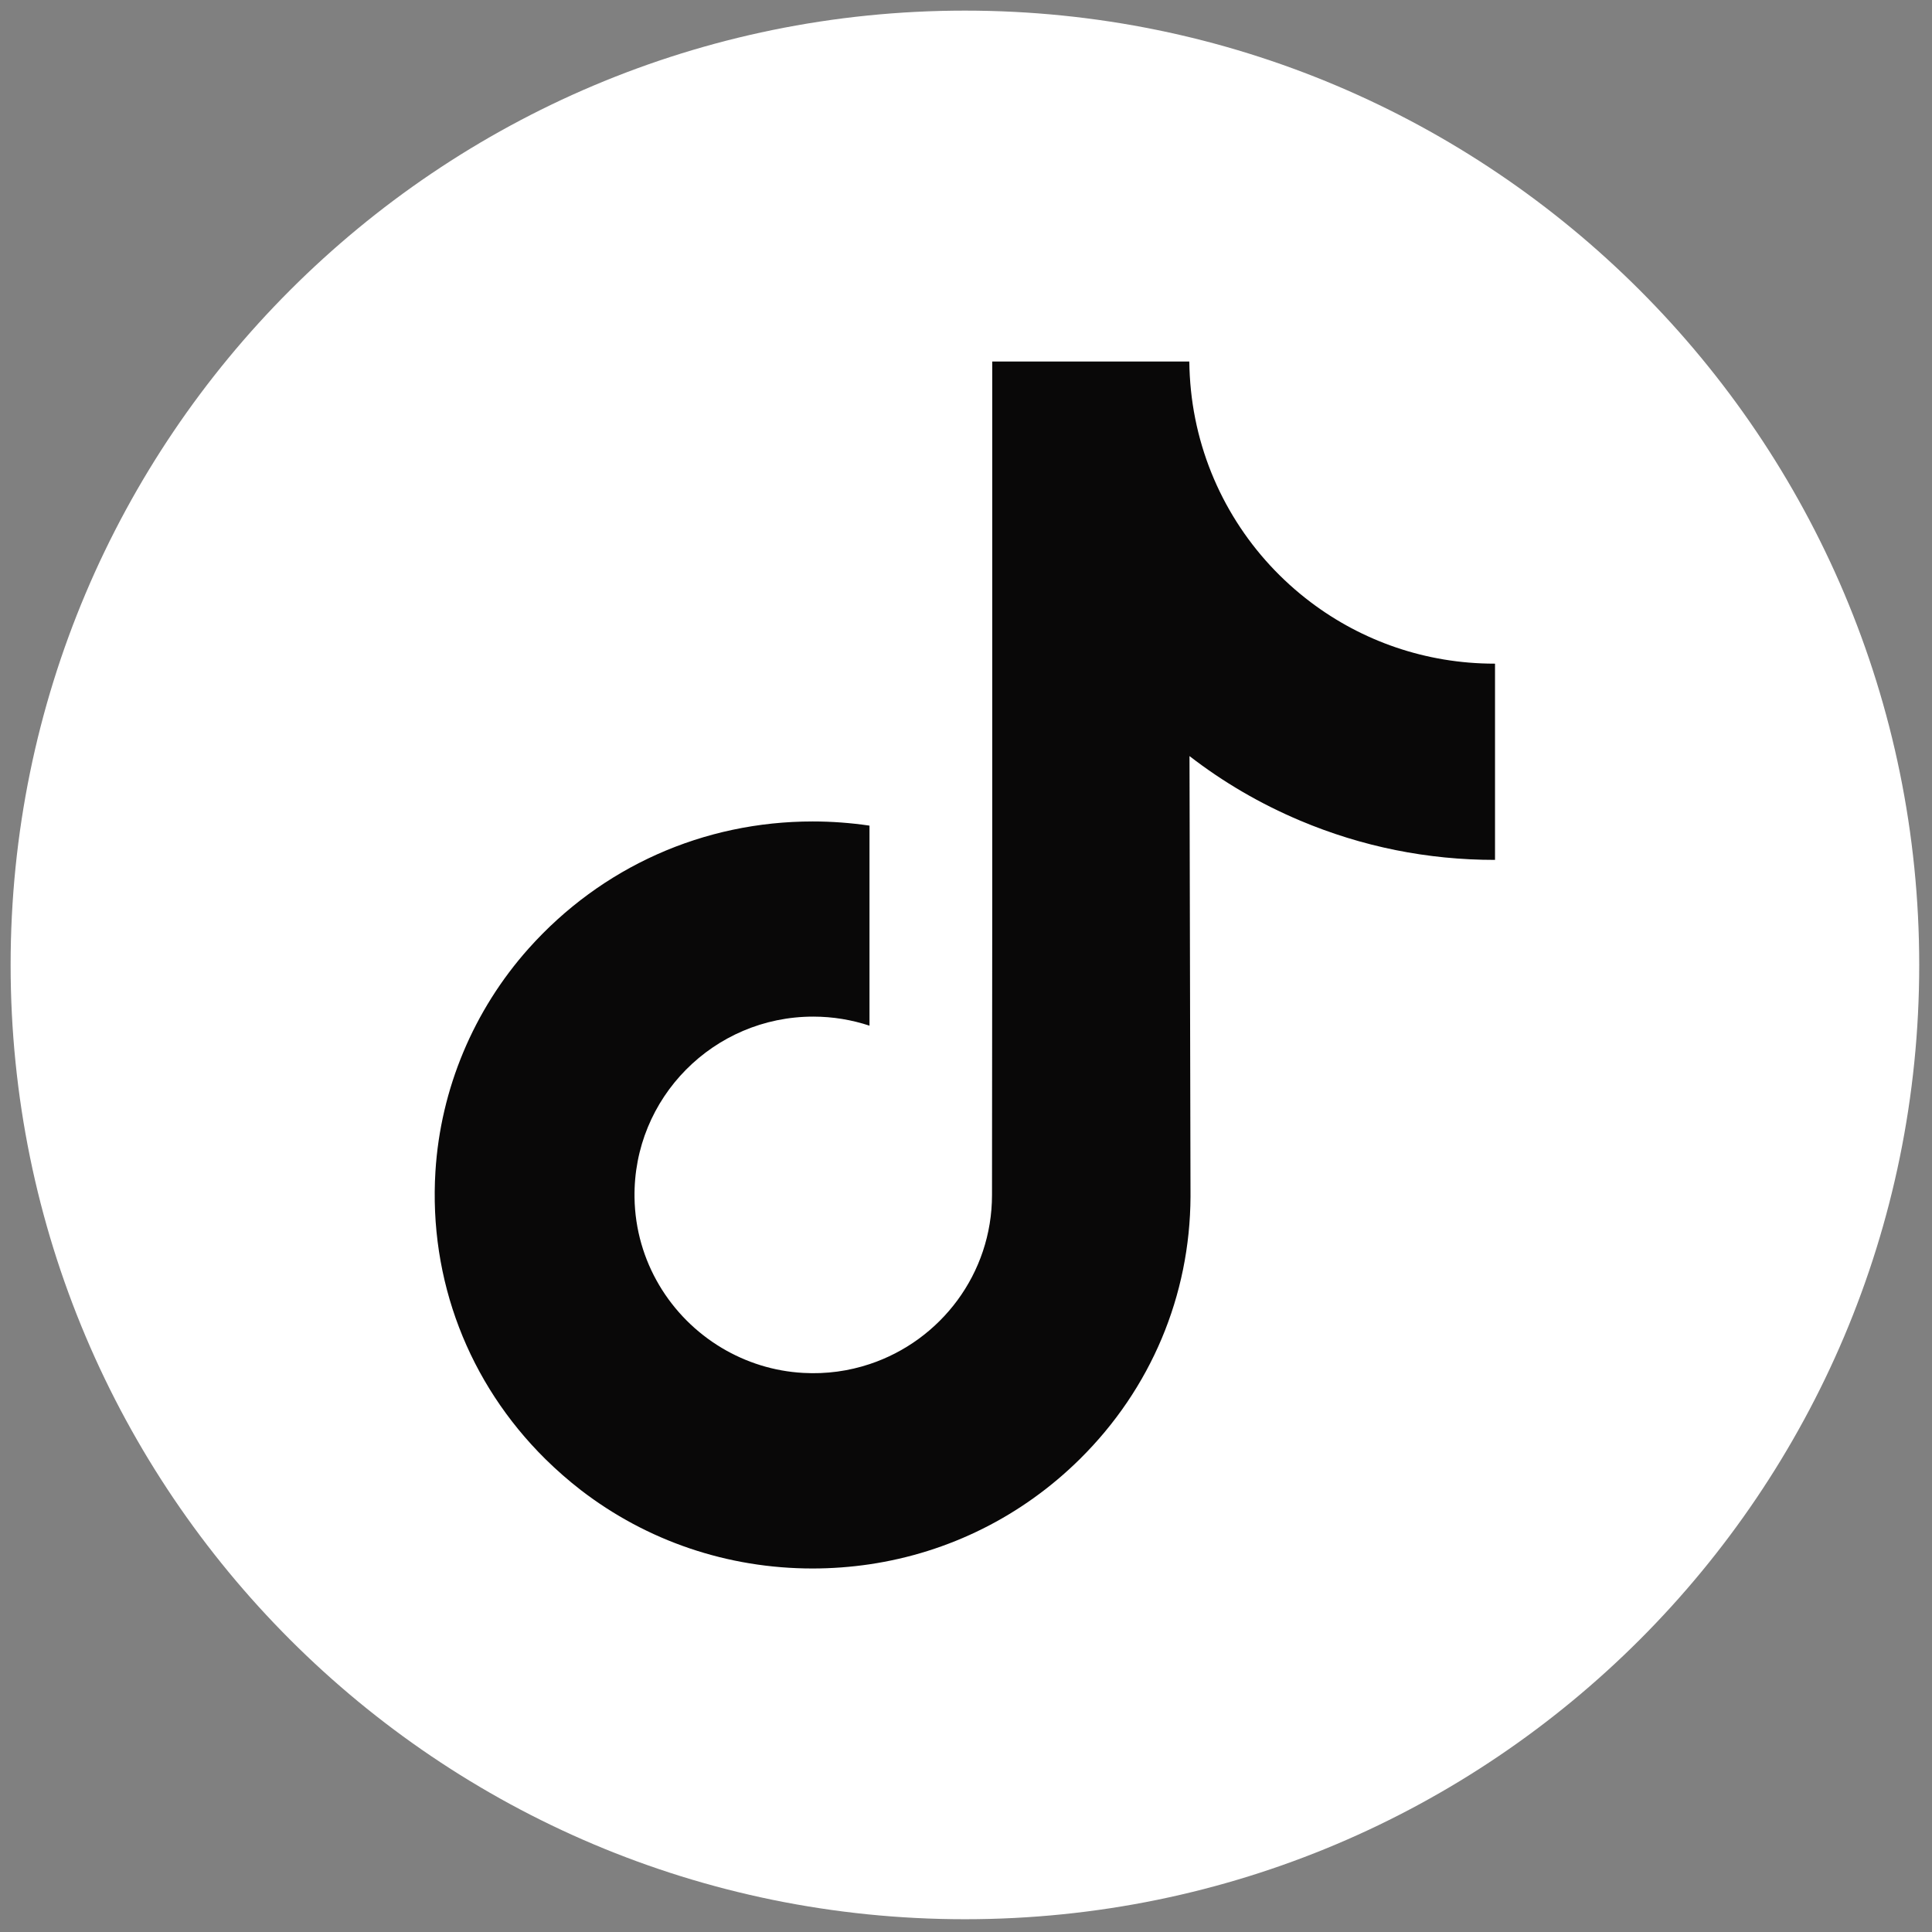
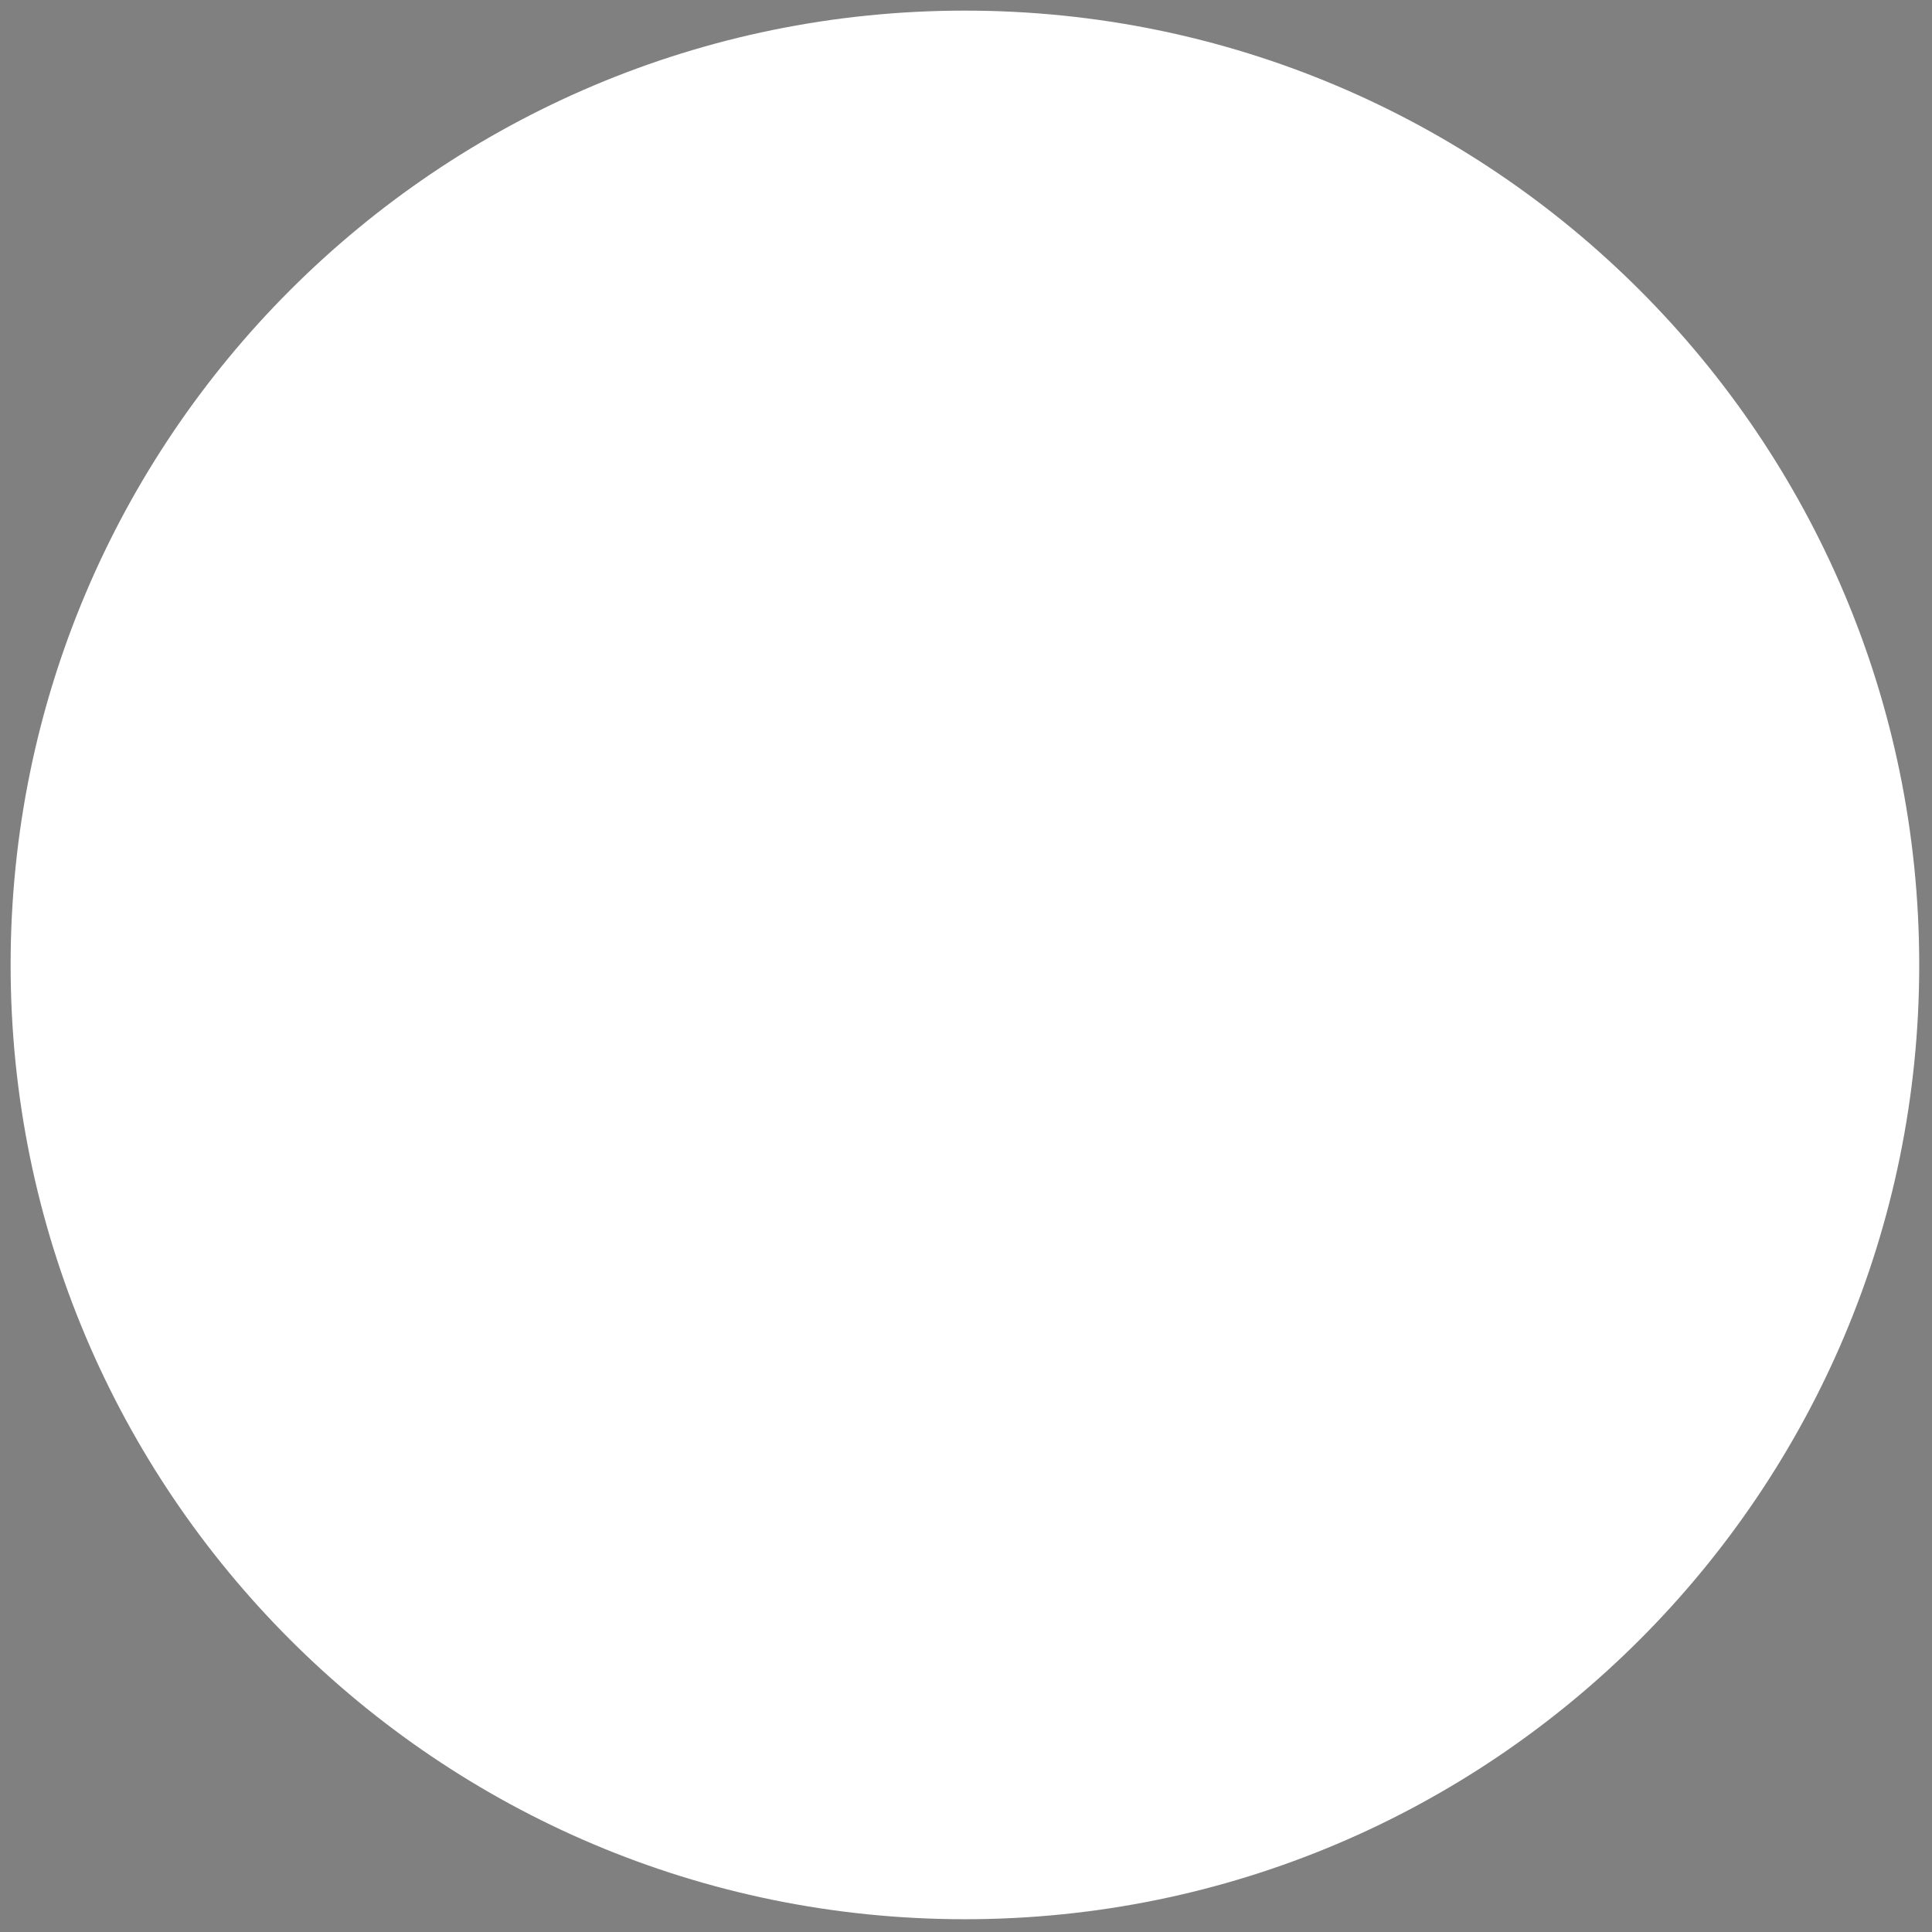
<svg xmlns="http://www.w3.org/2000/svg" version="1.1" width="256" height="256" viewBox="0 0 256 256" xml:space="preserve">
  <rect x="0" y="0" width="256" height="256" fill="#808080" stroke="none" />
  <g style="stroke: none; stroke-width: 0; stroke-dasharray: none; stroke-linecap: butt; stroke-linejoin: miter; stroke-miterlimit: 10; fill: none; fill-rule: nonzero; opacity: 1;" transform="translate(1.407 1.407) scale(2.81 2.81)">
    <path d="M 45 90 L 45 90 C 20.147 90 0 69.853 0 45 v 0 C 0 20.147 20.147 0 45 0 h 0 c 24.853 0 45 20.147 45 45 v 0 C 90 69.853 69.853 90 45 90 z" style="stroke: none; stroke-width: 1; stroke-dasharray: none; stroke-linecap: butt; stroke-linejoin: miter; stroke-miterlimit: 10; fill: rgb(255,255,255); fill-rule: nonzero; opacity: 1;" transform=" matrix(1 0 0 1 0 0) " stroke-linecap="round" />
-     <path d="M 24.401 10.458 c -1.158 0 -2.226 -0.383 -3.083 -1.03 c -0.984 -0.742 -1.69 -1.829 -1.94 -3.083 c -0.062 -0.31 -0.095 -0.63 -0.099 -0.957 h -3.307 v 9.036 l -0.004 4.949 c 0 1.323 -0.862 2.445 -2.056 2.84 c -0.347 0.115 -0.721 0.169 -1.111 0.147 c -0.498 -0.027 -0.964 -0.178 -1.369 -0.42 c -0.863 -0.516 -1.447 -1.452 -1.463 -2.522 c -0.025 -1.673 1.328 -3.037 2.999 -3.037 c 0.33 0 0.647 0.054 0.944 0.152 v -2.469 v -0.888 c -0.313 -0.046 -0.631 -0.07 -0.954 -0.07 c -1.83 0 -3.541 0.761 -4.765 2.131 c -0.925 1.036 -1.479 2.357 -1.565 3.742 c -0.112 1.82 0.554 3.55 1.845 4.827 c 0.19 0.187 0.389 0.361 0.597 0.522 c 1.107 0.852 2.461 1.314 3.887 1.314 c 0.322 0 0.641 -0.024 0.954 -0.07 c 1.332 -0.197 2.561 -0.807 3.531 -1.766 c 1.192 -1.178 1.85 -2.742 1.857 -4.406 l -0.017 -7.391 c 0.568 0.439 1.19 0.802 1.857 1.083 c 1.038 0.438 2.138 0.66 3.27 0.659 v -2.401 v -0.891 C 24.411 10.458 24.402 10.458 24.401 10.458 L 24.401 10.458 z" style="stroke: none; stroke-width: 1; stroke-dasharray: none; stroke-linecap: butt; stroke-linejoin: miter; stroke-miterlimit: 10; fill: rgb(9,8,8); fill-rule: nonzero; opacity: 1;" transform=" matrix(2.81 0 0 2.81 1.407 1.407) " stroke-linecap="round" />
  </g>
</svg>